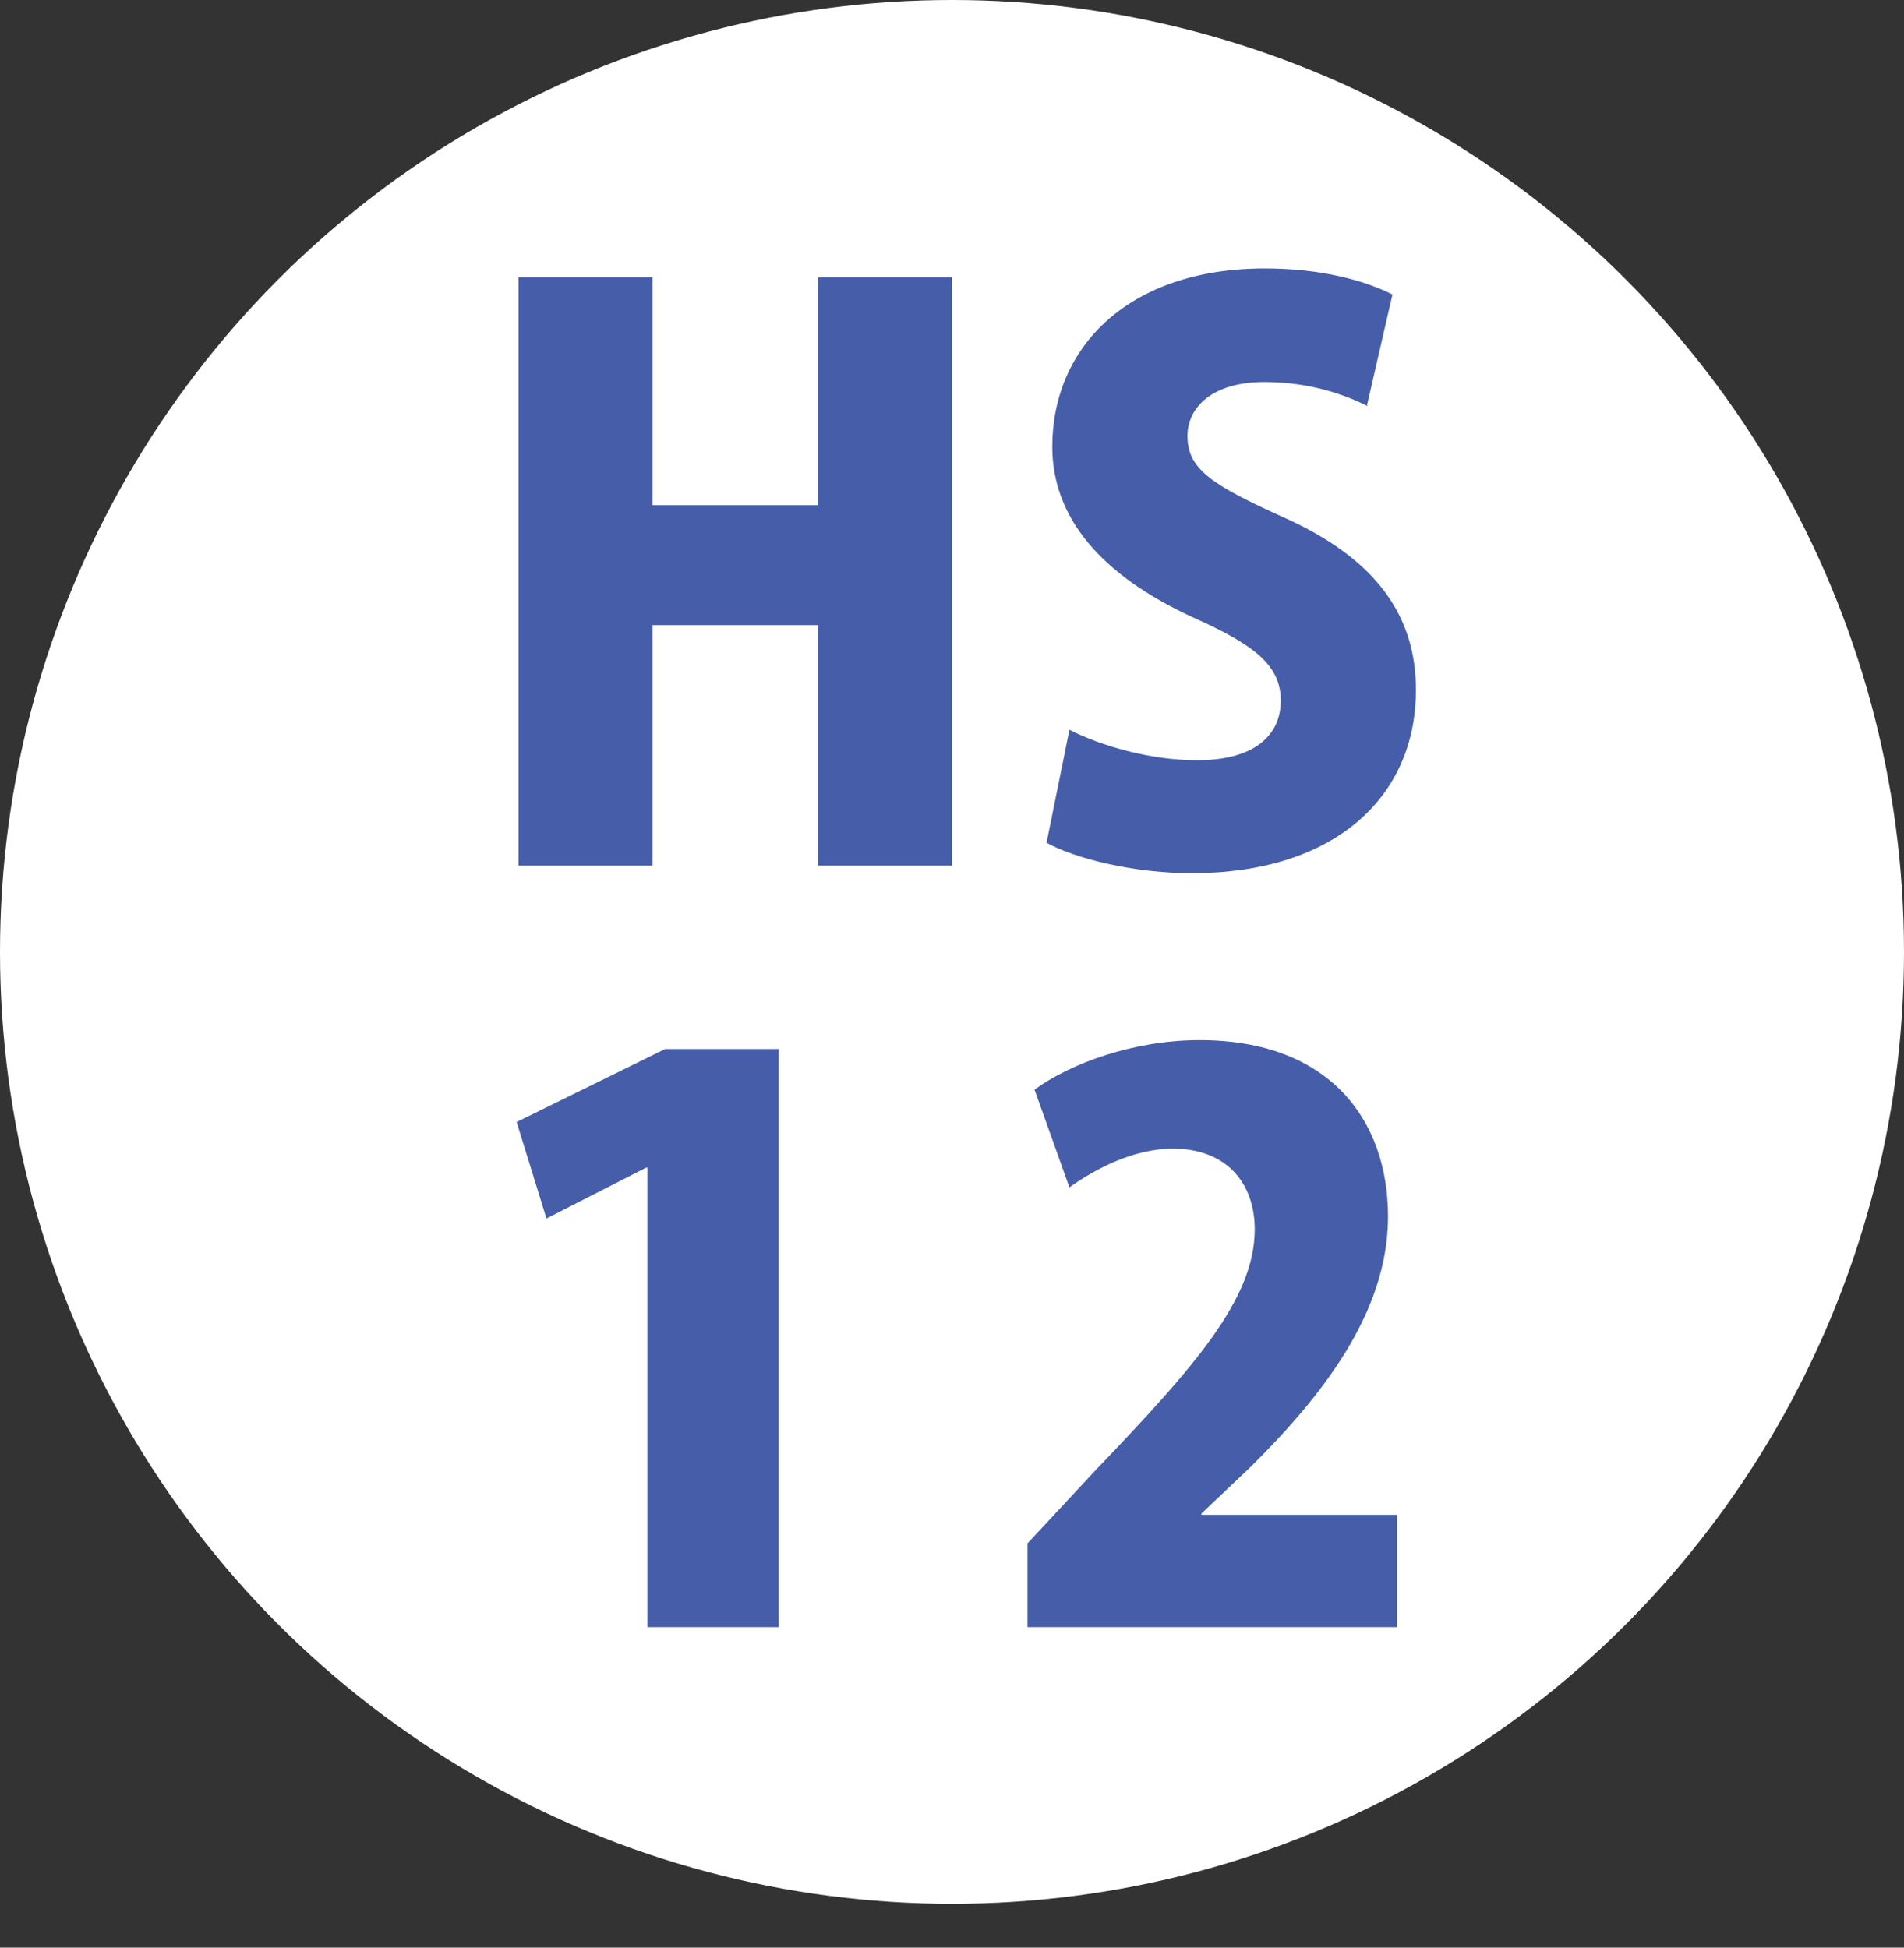
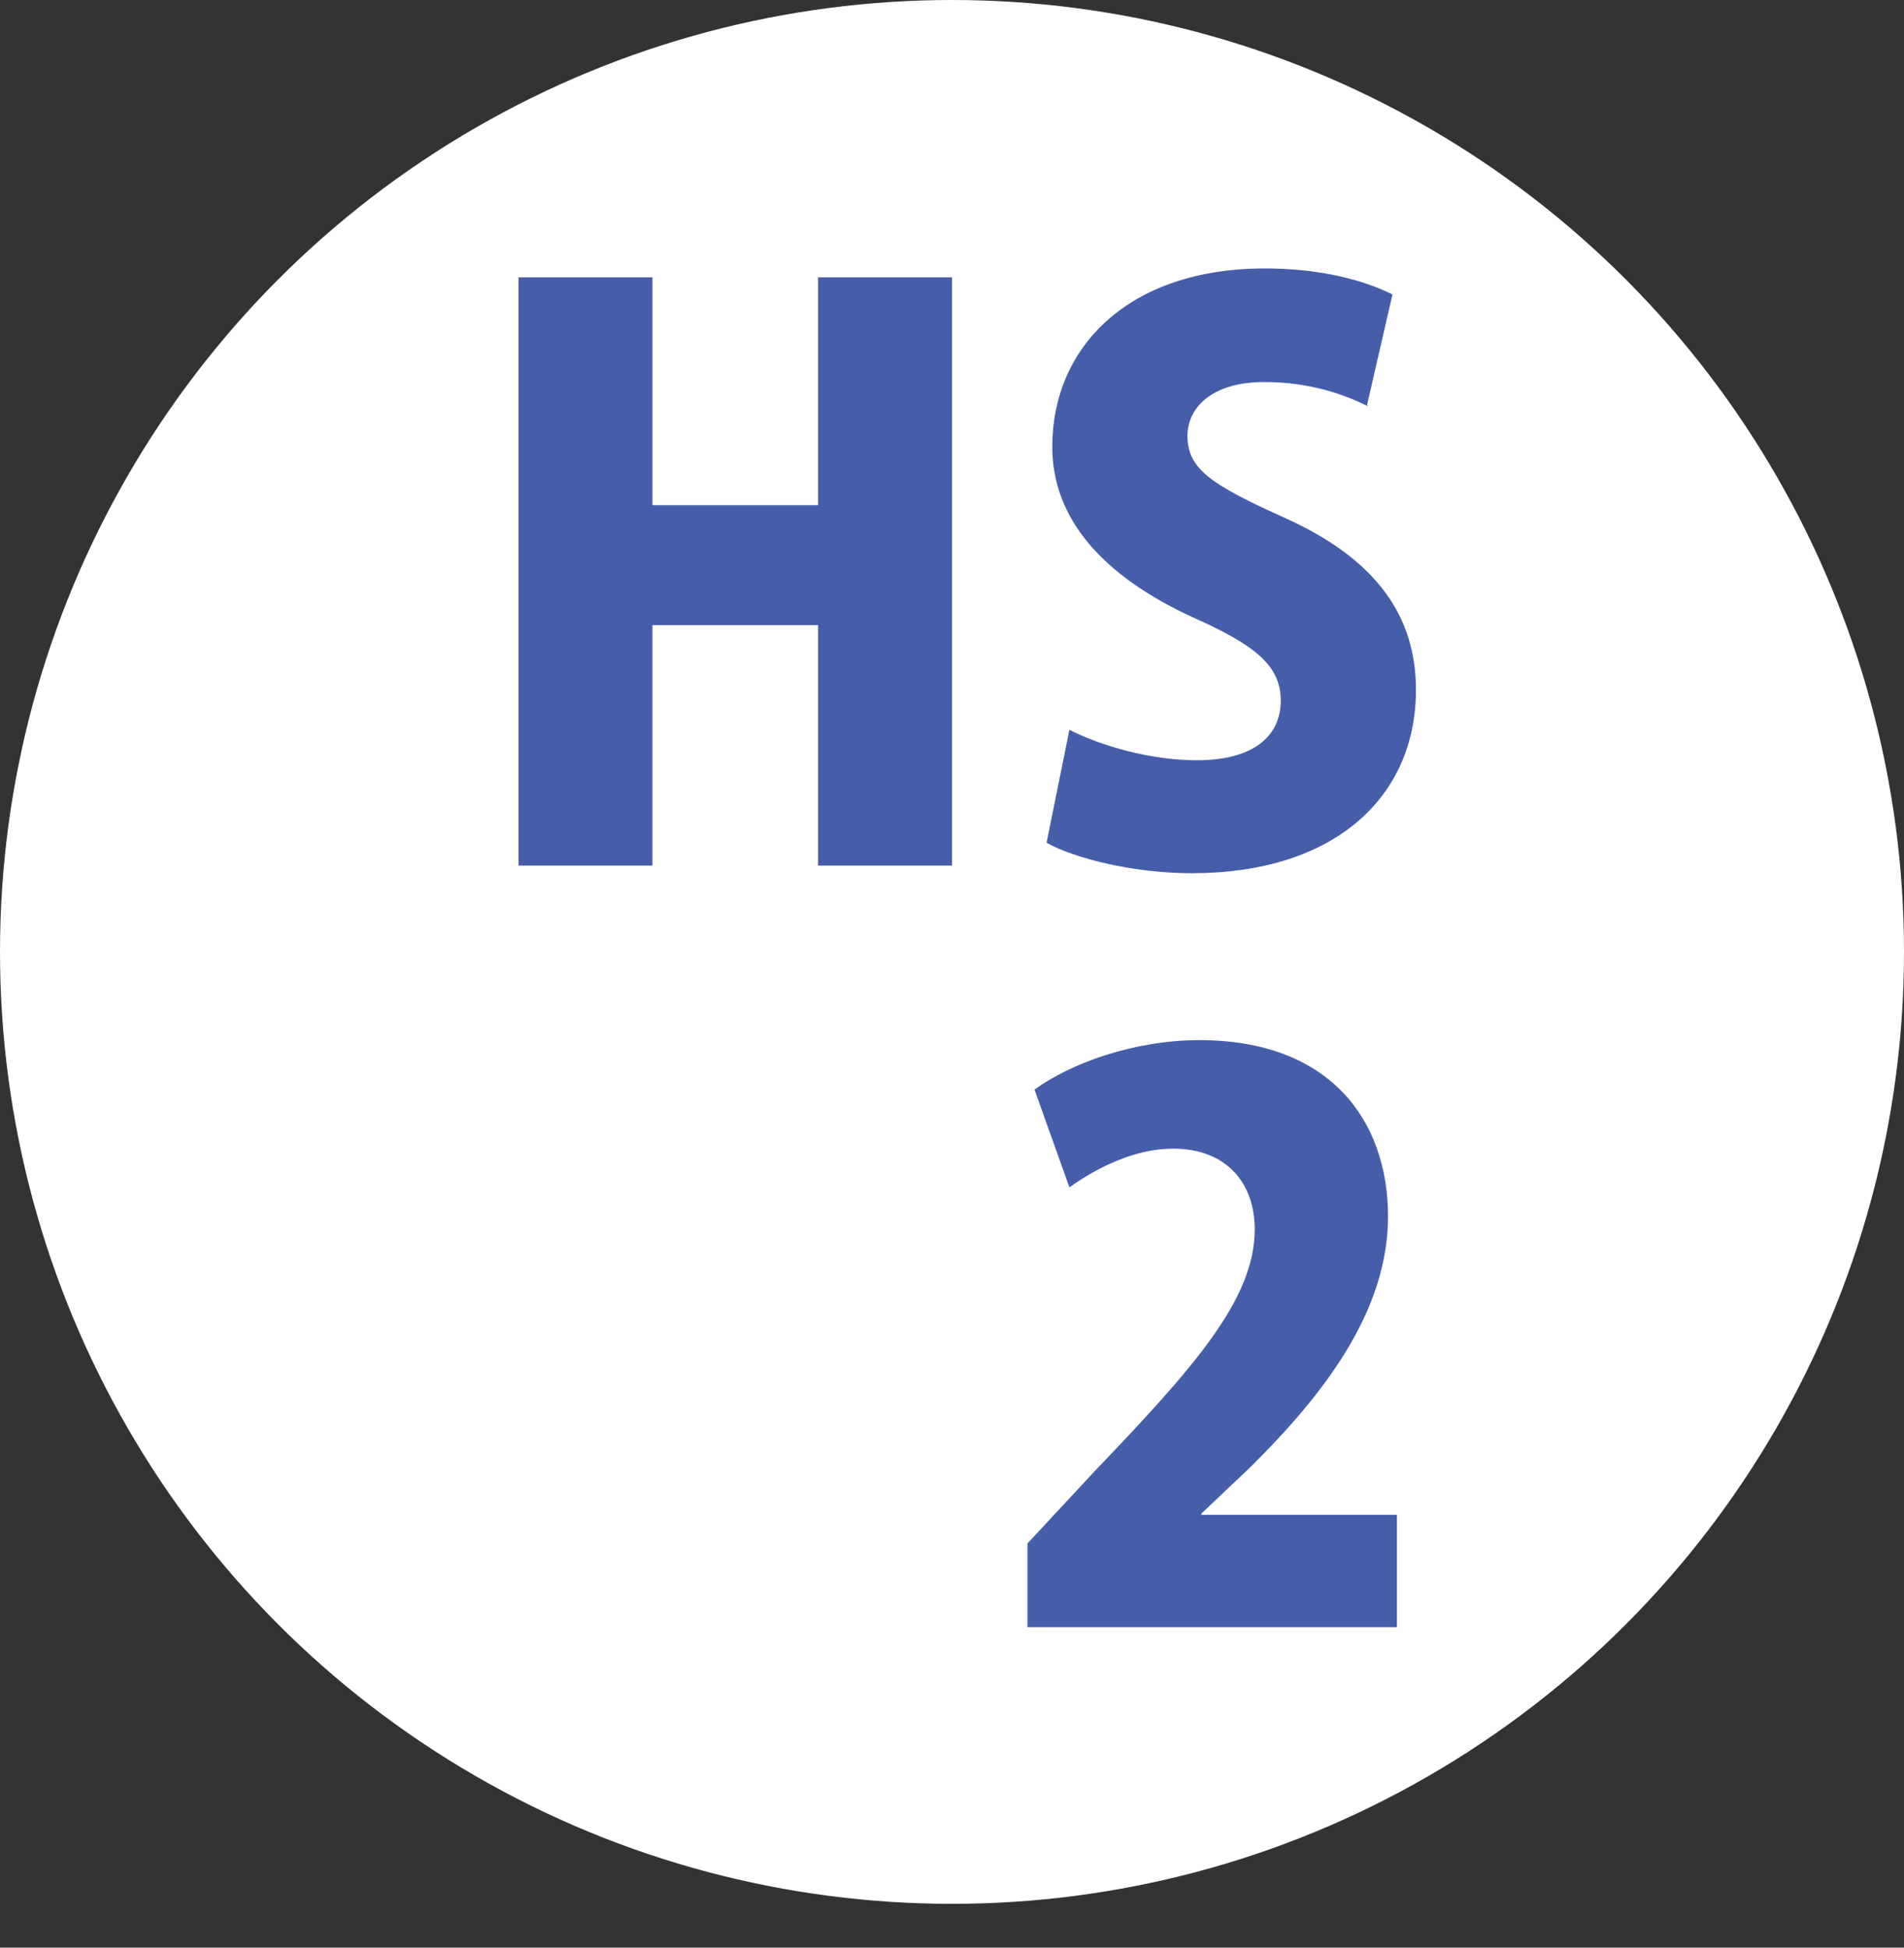
<svg xmlns="http://www.w3.org/2000/svg" id="_レイヤー_2" data-name="レイヤー 2" width="30" height="30.69" viewBox="0 0 30 30.69">
  <rect x="0" y="0" width="30" height="30.69" fill="#333333" stroke="none" />
  <defs>
    <style>
      .cls-1 {
        fill: #fff;
      }

      .cls-2 {
        fill: #465daa;
      }
    </style>
  </defs>
  <g id="_レイヤー_1-2" data-name="レイヤー 1">
    <g>
      <circle class="cls-1" cx="15" cy="15" r="15" />
      <g>
        <path class="cls-2" d="m15,13.64h-2.11v-3.79h-2.61v3.79h-2.11V4.37h2.11v3.59h2.61v-3.59h2.11v9.27Z" />
        <path class="cls-2" d="m21.55,6.4c-.34-.17-.89-.38-1.63-.38-.82,0-1.21.4-1.21.85,0,.52.38.77,1.51,1.28,1.48.66,2.09,1.57,2.09,2.72,0,1.69-1.28,2.89-3.53,2.89-.94,0-1.86-.24-2.29-.48l.36-1.78c.49.25,1.27.48,2.01.48.89,0,1.32-.38,1.32-.94s-.42-.88-1.38-1.31c-1.46-.67-2.22-1.58-2.22-2.69,0-1.57,1.2-2.81,3.35-2.81.89,0,1.57.19,2.01.41l-.4,1.74Z" />
-         <path class="cls-2" d="m10.2,25.64v-7.24h-.02l-1.57.8-.47-1.52,2.34-1.15h1.79v9.11h-2.06Z" />
        <path class="cls-2" d="m22.01,25.64h-5.82v-1.32l1.06-1.14c1.57-1.64,2.52-2.71,2.52-3.81,0-.7-.42-1.27-1.29-1.27-.61,0-1.21.31-1.63.61l-.55-1.54c.56-.41,1.56-.78,2.6-.78,2.05,0,2.97,1.26,2.97,2.78s-1.05,2.84-2.17,3.95l-.77.73v.02h3.08v1.76Z" />
      </g>
    </g>
  </g>
</svg>